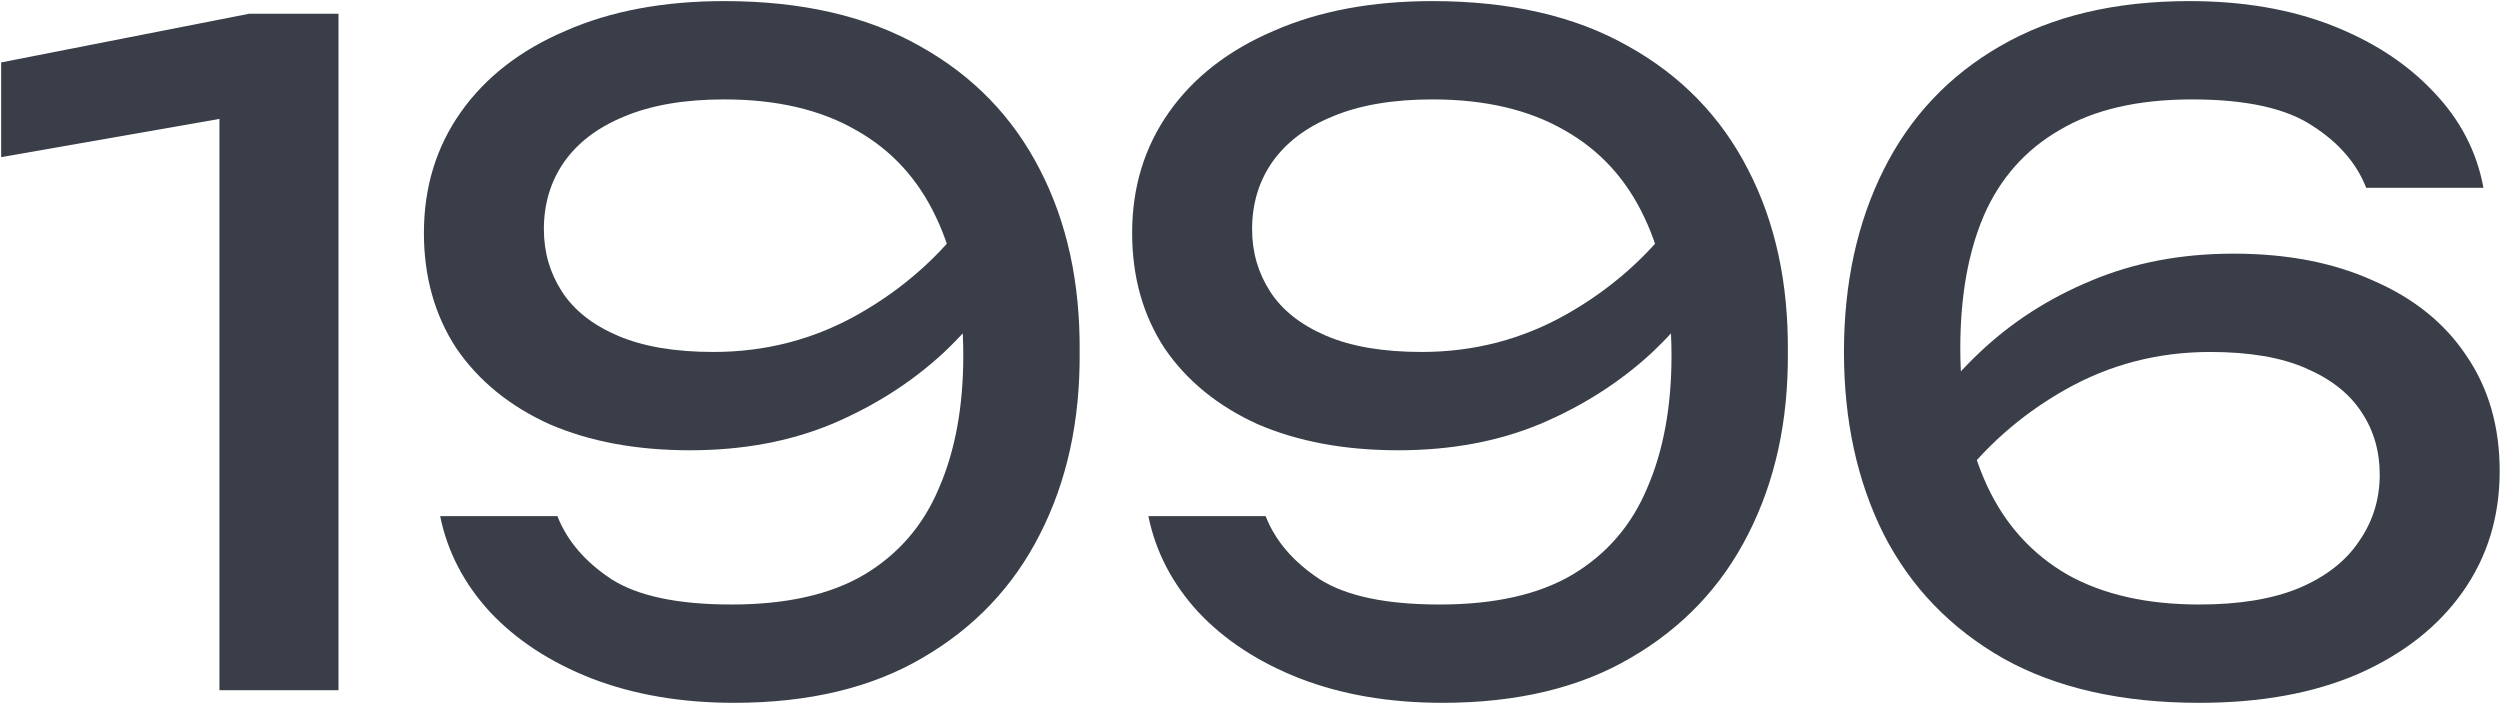
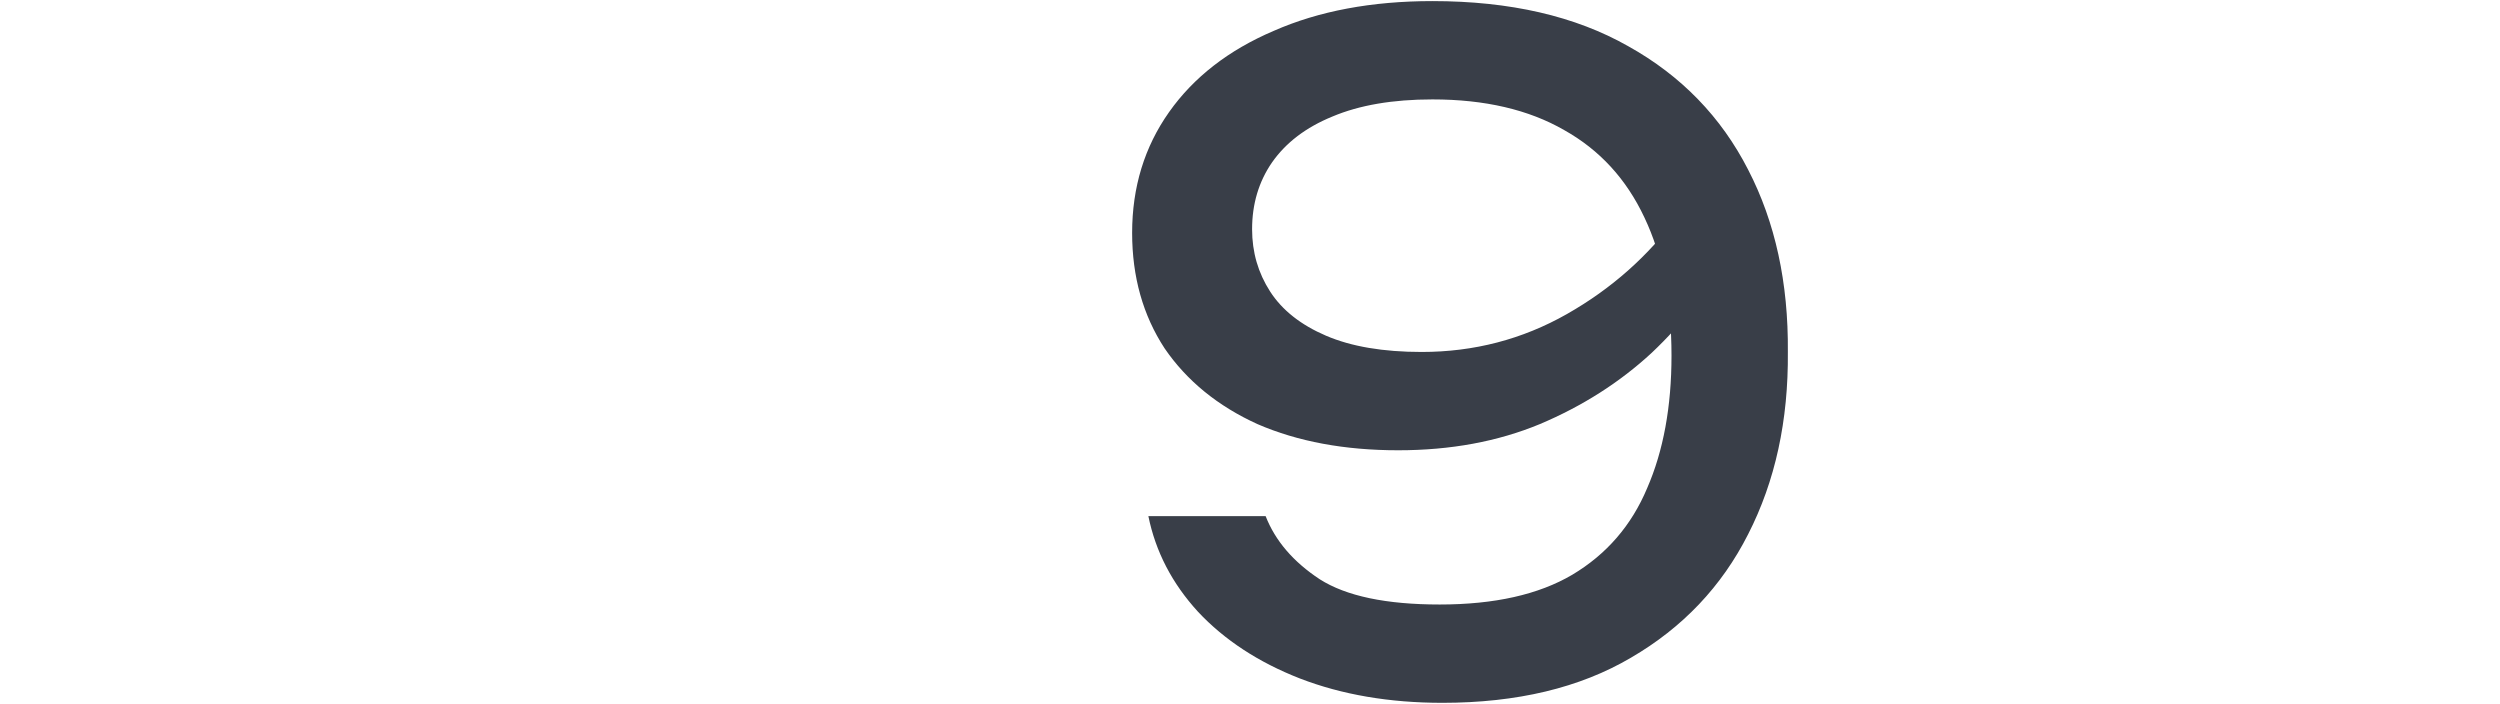
<svg xmlns="http://www.w3.org/2000/svg" width="1275" height="359" viewBox="0 0 1275 359" fill="none">
-   <path d="M172.633 7V352H111.913V25.4L145.033 54.84L0.593 80.14V31.84L127.093 7H172.633Z" fill="#393E48" />
-   <path d="M374.437 358.44C347.45 358.44 323.223 354.3 301.757 346.02C280.597 337.74 263.27 326.393 249.777 311.98C236.59 297.566 228.157 281.313 224.477 263.22H284.277C289.183 275.793 298.383 286.526 311.877 295.42C325.37 304.006 345.763 308.3 373.057 308.3C400.963 308.3 423.503 303.24 440.677 293.12C458.157 282.693 470.883 267.973 478.857 248.96C487.137 229.946 491.277 207.406 491.277 181.34C491.277 153.74 486.677 130.28 477.477 110.96C468.277 91.333 454.63 76.46 436.537 66.34C418.443 55.913 396.057 50.7 369.377 50.7C349.137 50.7 332.117 53.613 318.317 59.44C304.823 64.96 294.55 72.78 287.497 82.9C280.75 92.713 277.377 104.06 277.377 116.94C277.377 128.593 280.443 139.173 286.577 148.68C292.71 158.186 302.217 165.7 315.097 171.22C327.977 176.74 344.23 179.5 363.857 179.5C390.537 179.5 415.223 173.06 437.917 160.18C460.61 147.3 479.47 130.586 494.497 110.04L520.257 128.9C510.443 147.606 497.41 164.626 481.157 179.96C464.903 194.986 445.89 207.1 424.117 216.3C402.65 225.193 378.577 229.64 351.897 229.64C324.603 229.64 300.683 225.193 280.137 216.3C259.897 207.1 244.103 194.22 232.757 177.66C221.717 160.793 216.197 141.166 216.197 118.78C216.197 95.473 222.483 74.926 235.057 57.14C247.63 39.353 265.417 25.553 288.417 15.74C311.417 5.62 338.403 0.56 369.377 0.56C408.937 0.56 442.21 8.226 469.197 23.56C496.183 38.586 516.577 59.593 530.377 86.58C544.177 113.26 550.923 144.233 550.617 179.5C550.923 214.46 544.177 245.433 530.377 272.42C516.883 299.1 496.95 320.106 470.577 335.44C444.51 350.773 412.463 358.44 374.437 358.44Z" fill="#393E48" />
  <path d="M735.627 358.44C708.64 358.44 684.413 354.3 662.947 346.02C641.787 337.74 624.46 326.393 610.967 311.98C597.78 297.566 589.347 281.313 585.667 263.22H645.467C650.373 275.793 659.573 286.526 673.067 295.42C686.56 304.006 706.953 308.3 734.247 308.3C762.153 308.3 784.693 303.24 801.867 293.12C819.347 282.693 832.073 267.973 840.047 248.96C848.327 229.946 852.467 207.406 852.467 181.34C852.467 153.74 847.867 130.28 838.667 110.96C829.467 91.333 815.82 76.46 797.727 66.34C779.633 55.913 757.247 50.7 730.567 50.7C710.327 50.7 693.307 53.613 679.507 59.44C666.013 64.96 655.74 72.78 648.687 82.9C641.94 92.713 638.567 104.06 638.567 116.94C638.567 128.593 641.633 139.173 647.767 148.68C653.9 158.186 663.407 165.7 676.287 171.22C689.167 176.74 705.42 179.5 725.047 179.5C751.727 179.5 776.413 173.06 799.107 160.18C821.8 147.3 840.66 130.586 855.687 110.04L881.447 128.9C871.633 147.606 858.6 164.626 842.347 179.96C826.093 194.986 807.08 207.1 785.307 216.3C763.84 225.193 739.767 229.64 713.087 229.64C685.793 229.64 661.873 225.193 641.327 216.3C621.087 207.1 605.293 194.22 593.947 177.66C582.907 160.793 577.387 141.166 577.387 118.78C577.387 95.473 583.673 74.926 596.247 57.14C608.82 39.353 626.607 25.553 649.607 15.74C672.607 5.62 699.593 0.56 730.567 0.56C770.127 0.56 803.4 8.226 830.387 23.56C857.373 38.586 877.767 59.593 891.567 86.58C905.367 113.26 912.113 144.233 911.807 179.5C912.113 214.46 905.367 245.433 891.567 272.42C878.073 299.1 858.14 320.106 831.767 335.44C805.7 350.773 773.653 358.44 735.627 358.44Z" fill="#393E48" />
-   <path d="M1116.6 0.56C1143.89 0.56 1168.12 4.7 1189.28 12.98C1210.44 21.26 1227.76 32.606 1241.26 47.02C1254.75 61.126 1263.18 77.38 1266.56 95.78H1206.76C1201.85 83.206 1192.65 72.626 1179.16 64.04C1165.66 55.146 1145.27 50.7 1117.98 50.7C1090.38 50.7 1067.84 55.913 1050.36 66.34C1032.88 76.46 1020 91.026 1011.72 110.04C1003.74 128.746 999.756 151.286 999.756 177.66C999.756 204.953 1004.36 228.413 1013.56 248.04C1022.76 267.666 1036.4 282.693 1054.5 293.12C1072.59 303.24 1094.98 308.3 1121.66 308.3C1141.9 308.3 1158.76 305.54 1172.26 300.02C1186.06 294.193 1196.33 286.22 1203.08 276.1C1210.13 265.98 1213.66 254.633 1213.66 242.06C1213.66 230.1 1210.59 219.52 1204.46 210.32C1198.32 200.813 1188.82 193.3 1175.94 187.78C1163.36 182.26 1147.11 179.5 1127.18 179.5C1100.5 179.5 1075.81 185.94 1053.12 198.82C1030.42 211.7 1011.56 228.413 996.536 248.96L970.776 230.1C980.896 211.393 993.93 194.526 1009.88 179.5C1026.13 164.166 1044.99 152.053 1066.46 143.16C1088.23 133.96 1112.46 129.36 1139.14 129.36C1166.43 129.36 1190.2 133.96 1210.44 143.16C1230.98 152.053 1246.78 164.78 1257.82 181.34C1269.16 197.9 1274.84 217.526 1274.84 240.22C1274.84 263.526 1268.55 284.073 1255.98 301.86C1243.4 319.646 1225.62 333.6 1202.62 343.72C1179.92 353.533 1152.94 358.44 1121.66 358.44C1082.1 358.44 1048.82 350.926 1021.84 335.9C994.85 320.566 974.456 299.406 960.656 272.42C947.163 245.433 940.416 214.46 940.416 179.5C940.416 144.54 947.163 113.566 960.656 86.58C974.15 59.593 993.93 38.586 1020 23.56C1046.37 8.226 1078.57 0.56 1116.6 0.56Z" fill="#393E48" />
</svg>